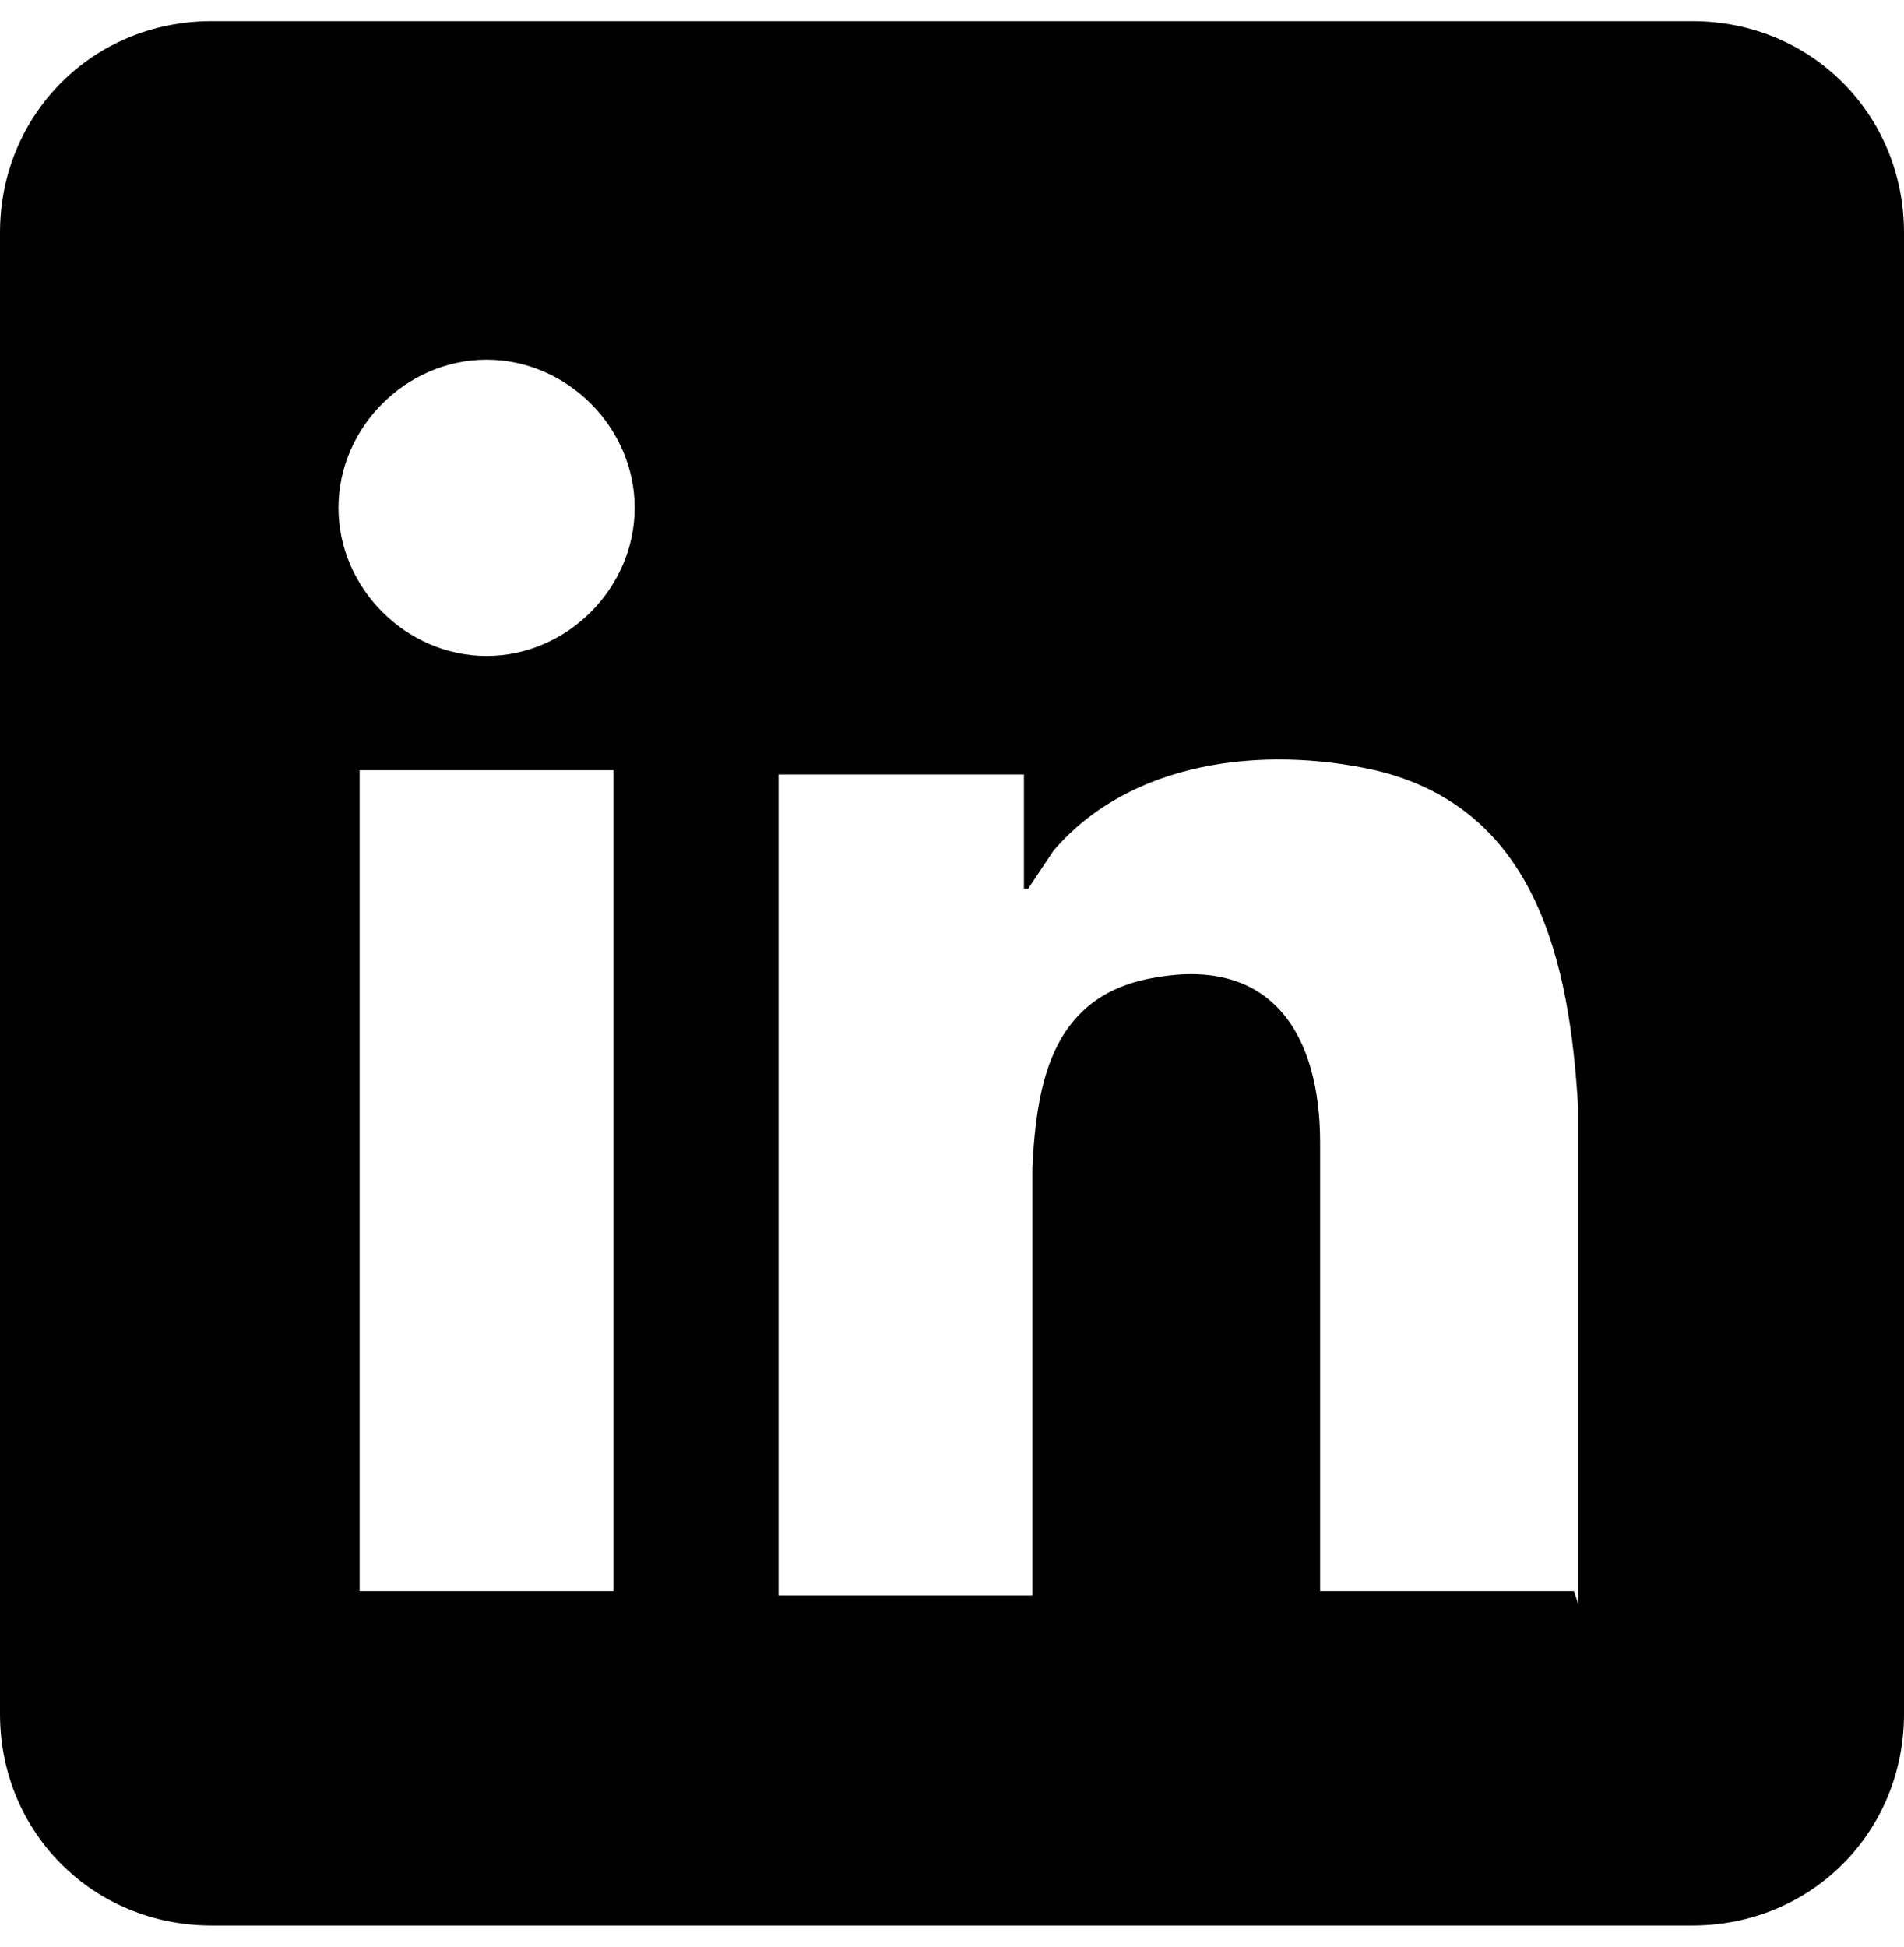
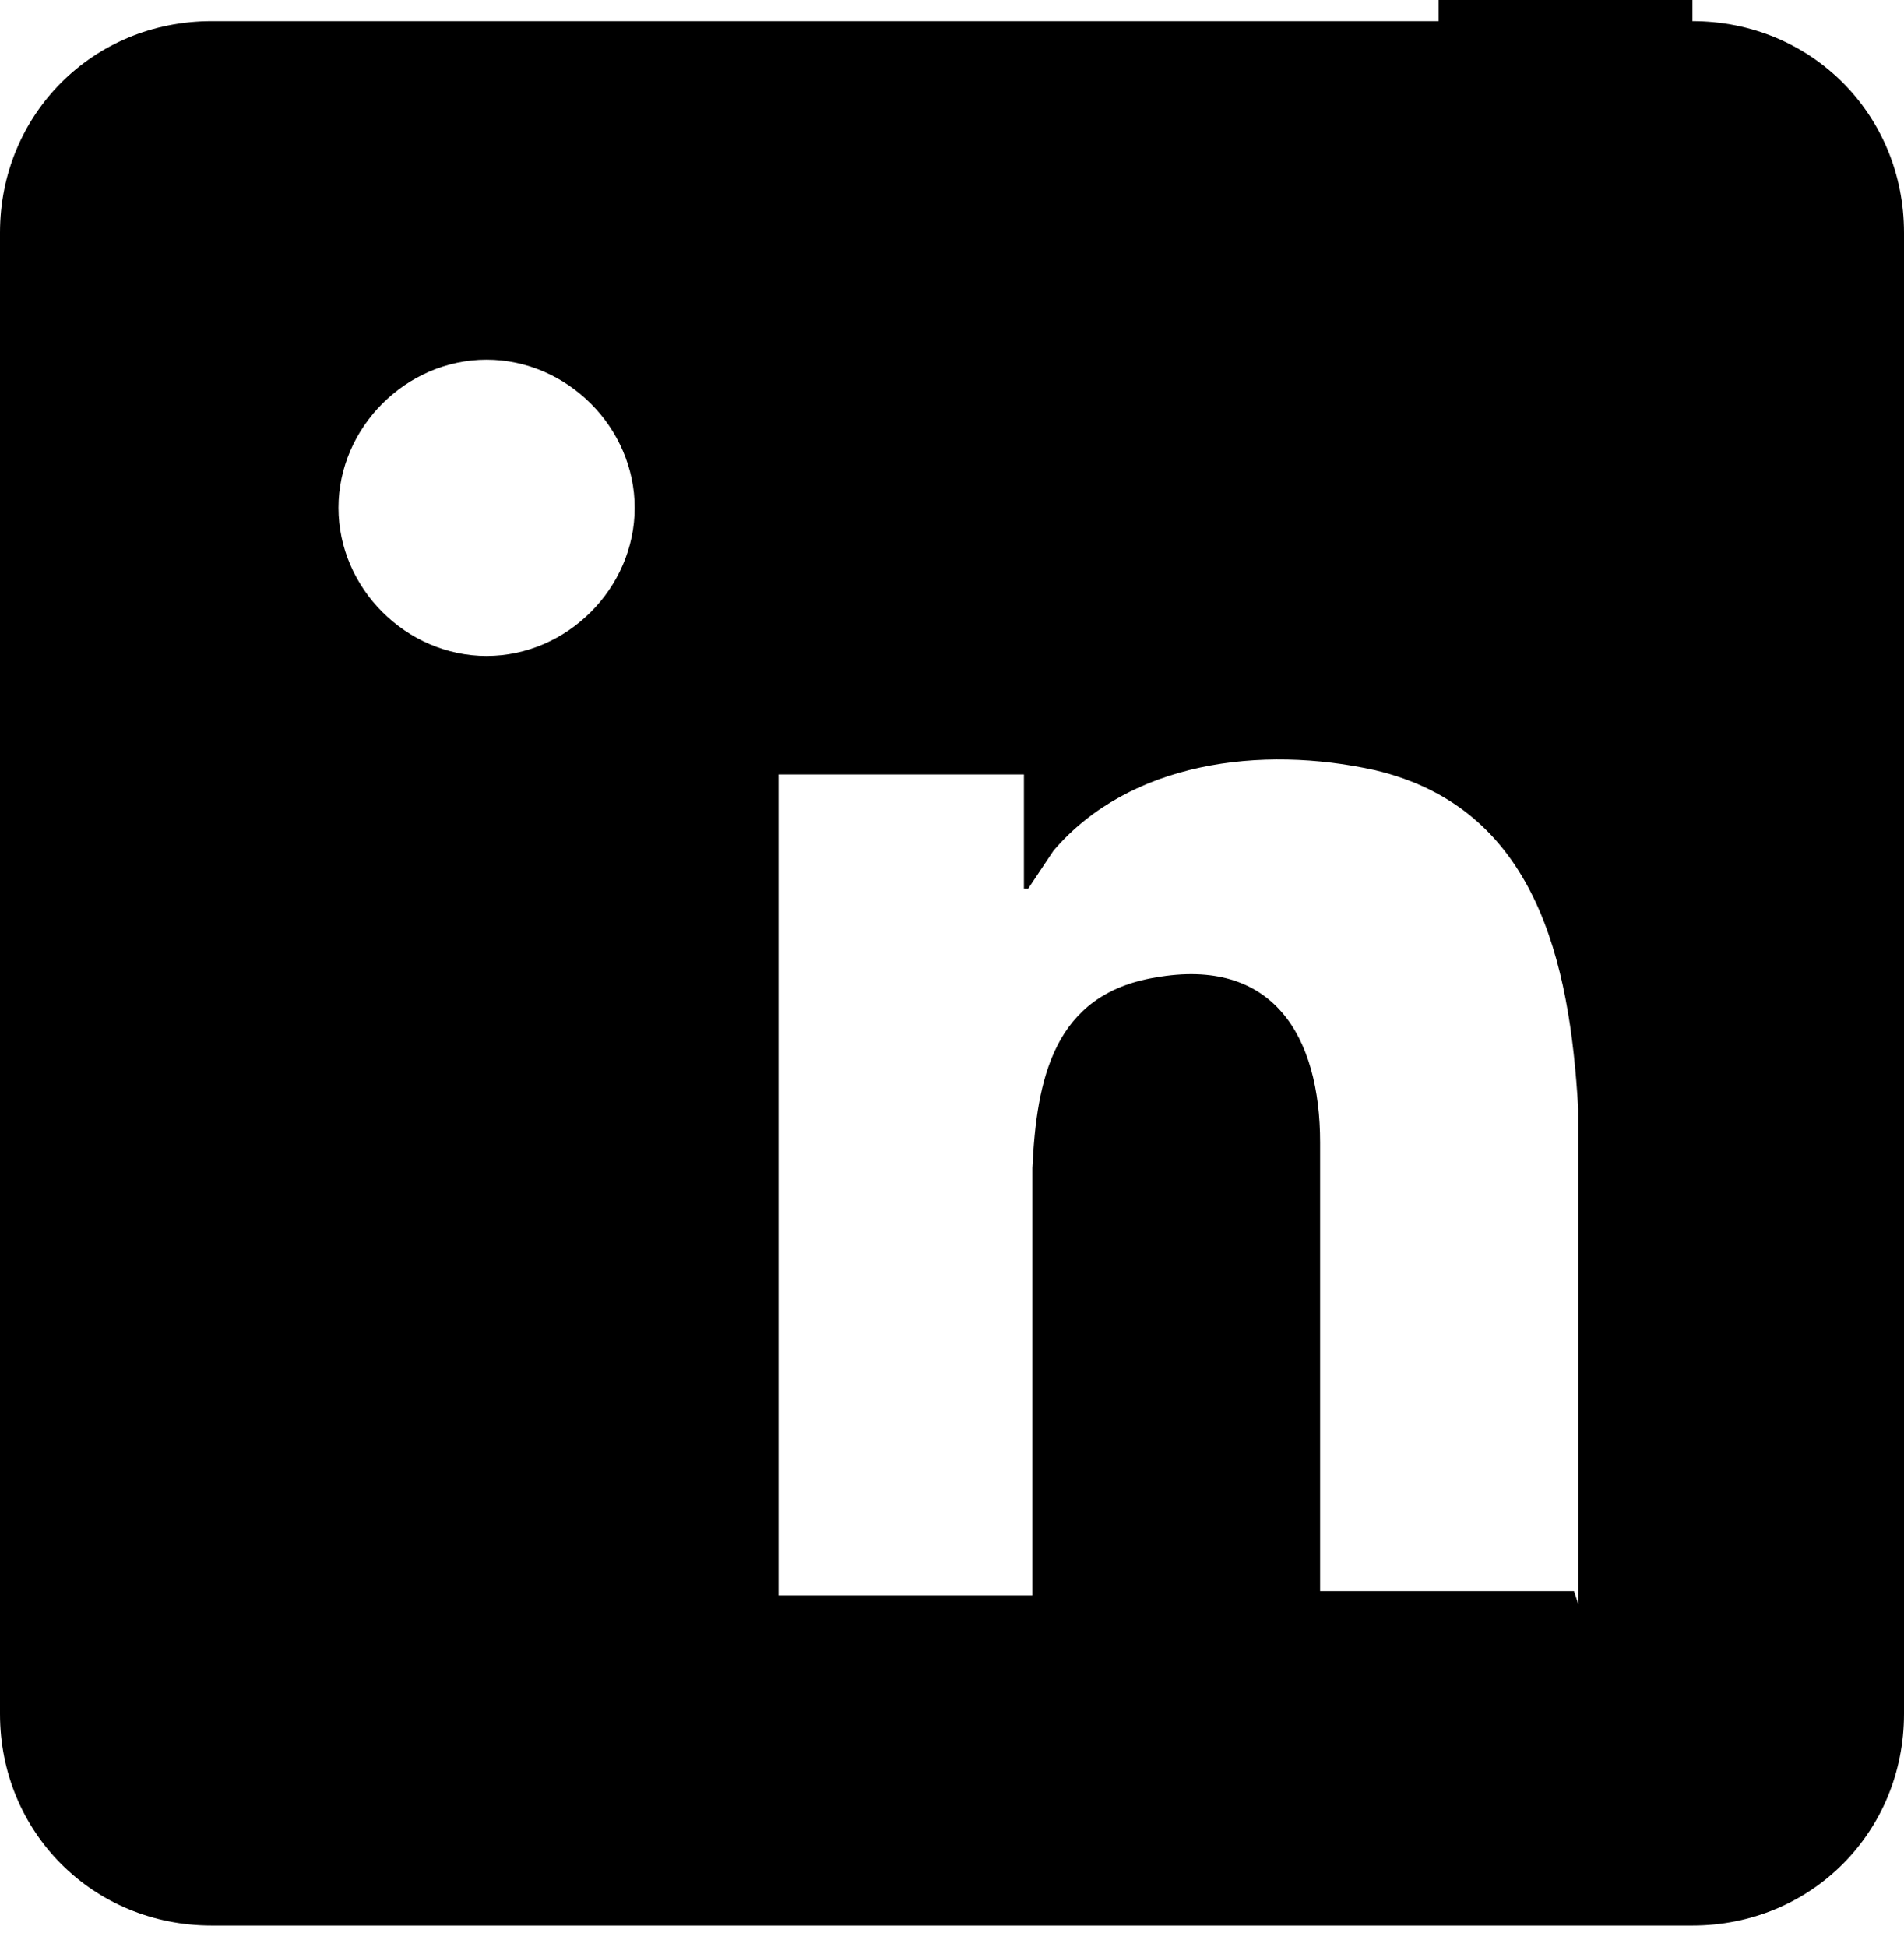
<svg xmlns="http://www.w3.org/2000/svg" id="Ebene_1" version="1.1" viewBox="0 0 45 46">
-   <path d="M40,.5H5C2.2.5,0,2.7,0,5.5v35c0,2.8,2.2,5,5,5h35c2.8,0,5-2.2,5-5V5.5c0-2.8-2.2-5-5-5ZM14.5,37.6h-6v-19.4h6v19.4ZM11.5,15.5c-1.9,0-3.5-1.6-3.5-3.5s1.6-3.5,3.5-3.5,3.5,1.6,3.5,3.5-1.6,3.5-3.5,3.5ZM37.2,37.6h-6v-10.6c0-2.5-1.1-4.4-3.9-3.9-2.4.4-2.8,2.4-2.9,4.5v10.1h-6v-19.4h5.8v2.7c.1,0,0,0,.1,0,.2-.3.4-.6.6-.9,1.8-2.1,4.9-2.5,7.6-1.9,3.8.9,4.6,4.5,4.8,8v11.7Z" />
+   <path d="M40,.5H5C2.2.5,0,2.7,0,5.5v35c0,2.8,2.2,5,5,5h35c2.8,0,5-2.2,5-5V5.5c0-2.8-2.2-5-5-5Zh-6v-19.4h6v19.4ZM11.5,15.5c-1.9,0-3.5-1.6-3.5-3.5s1.6-3.5,3.5-3.5,3.5,1.6,3.5,3.5-1.6,3.5-3.5,3.5ZM37.2,37.6h-6v-10.6c0-2.5-1.1-4.4-3.9-3.9-2.4.4-2.8,2.4-2.9,4.5v10.1h-6v-19.4h5.8v2.7c.1,0,0,0,.1,0,.2-.3.4-.6.6-.9,1.8-2.1,4.9-2.5,7.6-1.9,3.8.9,4.6,4.5,4.8,8v11.7Z" />
</svg>